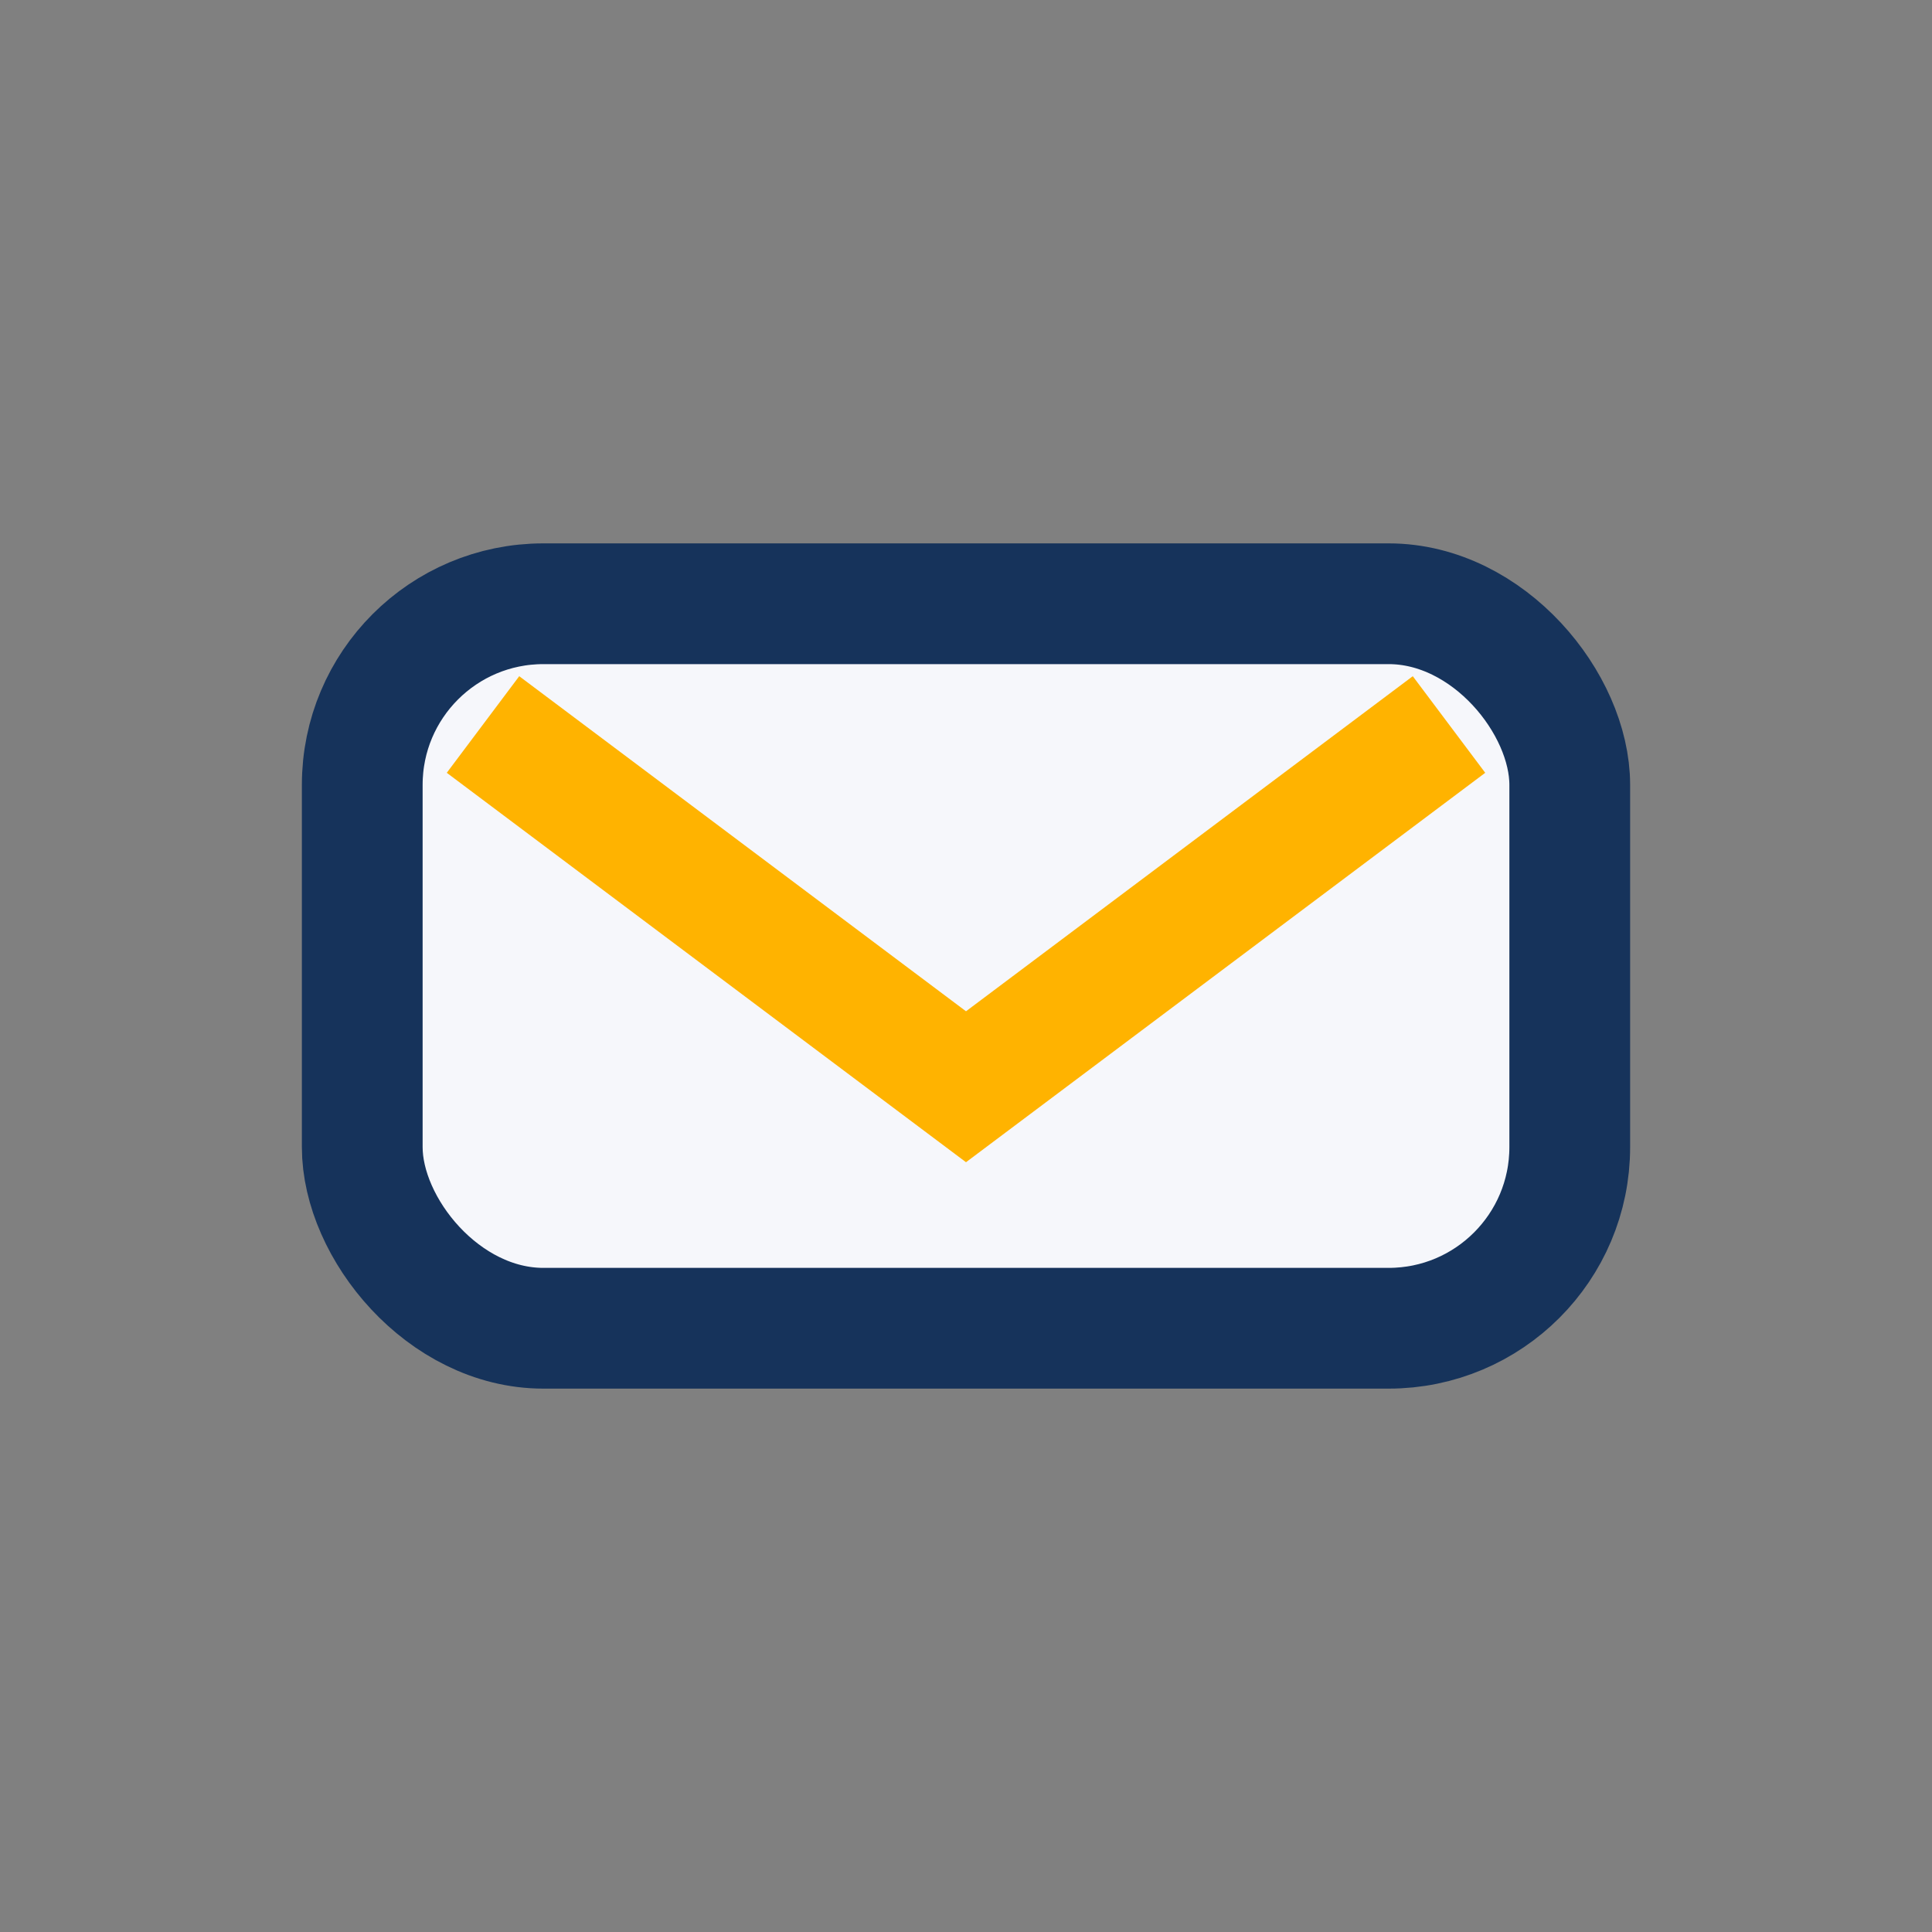
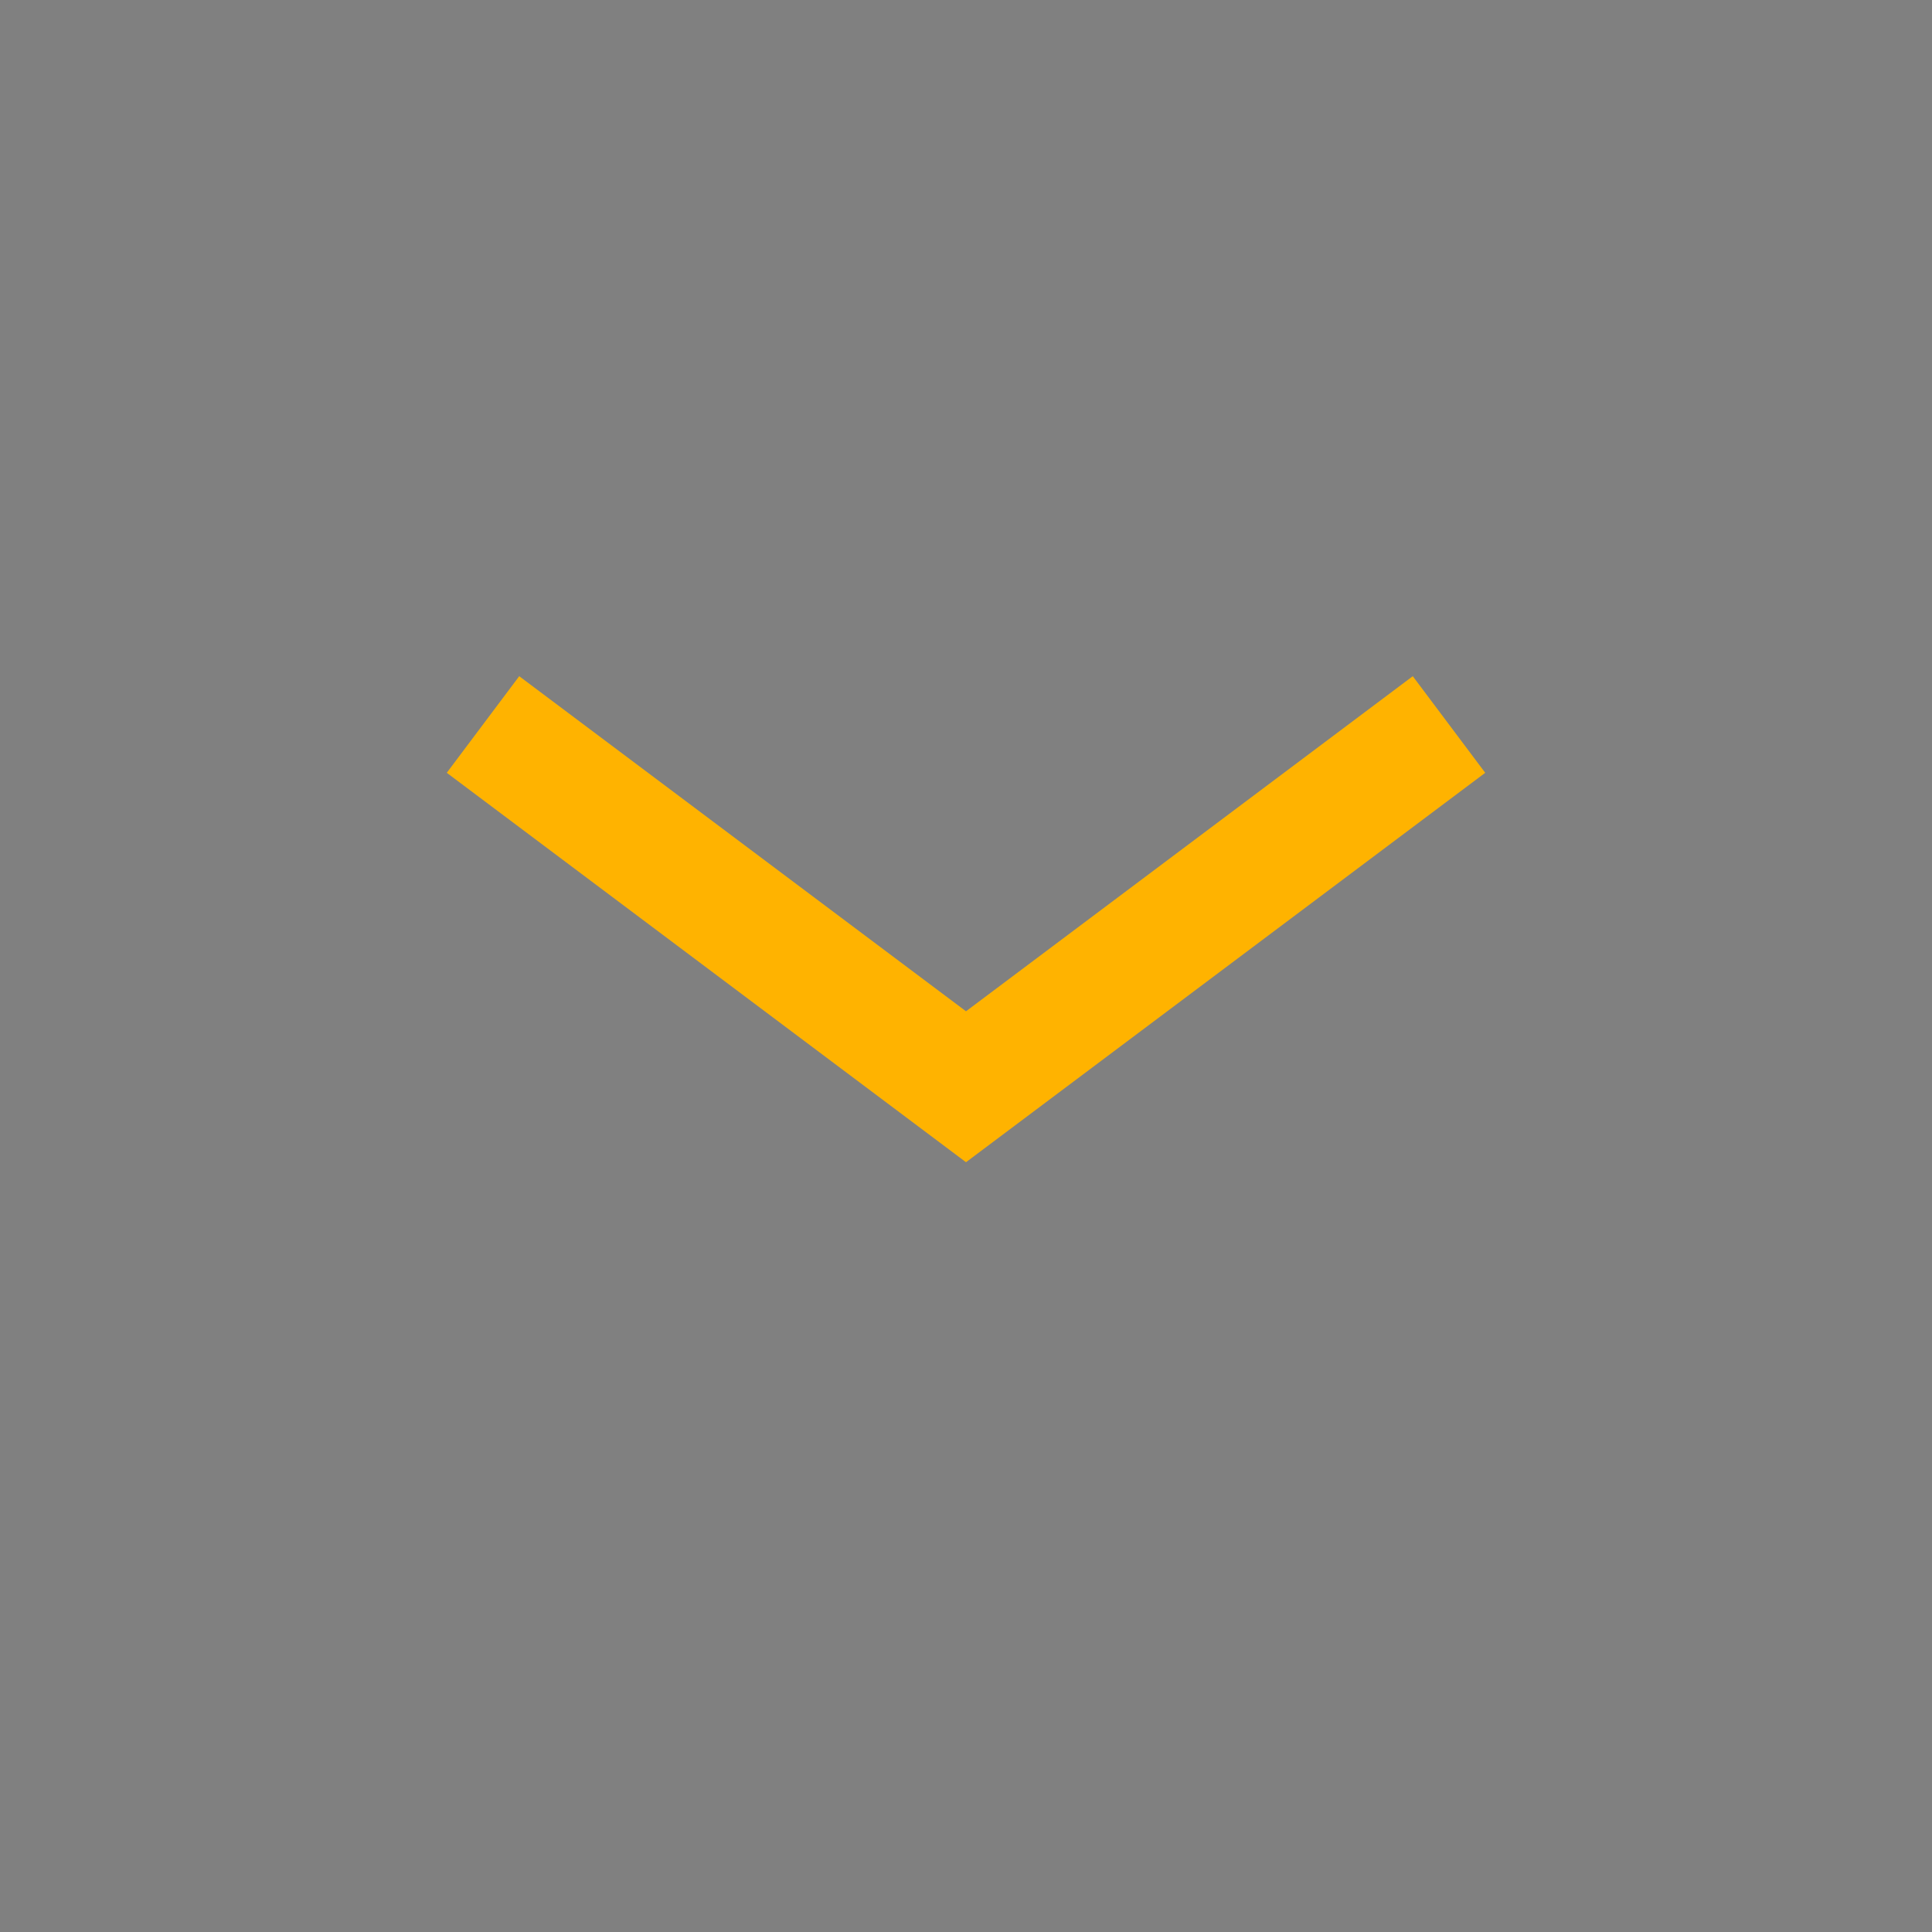
<svg xmlns="http://www.w3.org/2000/svg" width="32" height="32" viewBox="0 0 32 32">
  <rect x="0" y="0" width="32" height="32" fill="#808080" stroke="none" />
-   <rect x="6" y="10" width="20" height="12" rx="3" fill="#F6F7FB" stroke="#16335B" stroke-width="2" />
  <path d="M8 12l8 6 8-6" fill="none" stroke="#FFB300" stroke-width="2" />
</svg>